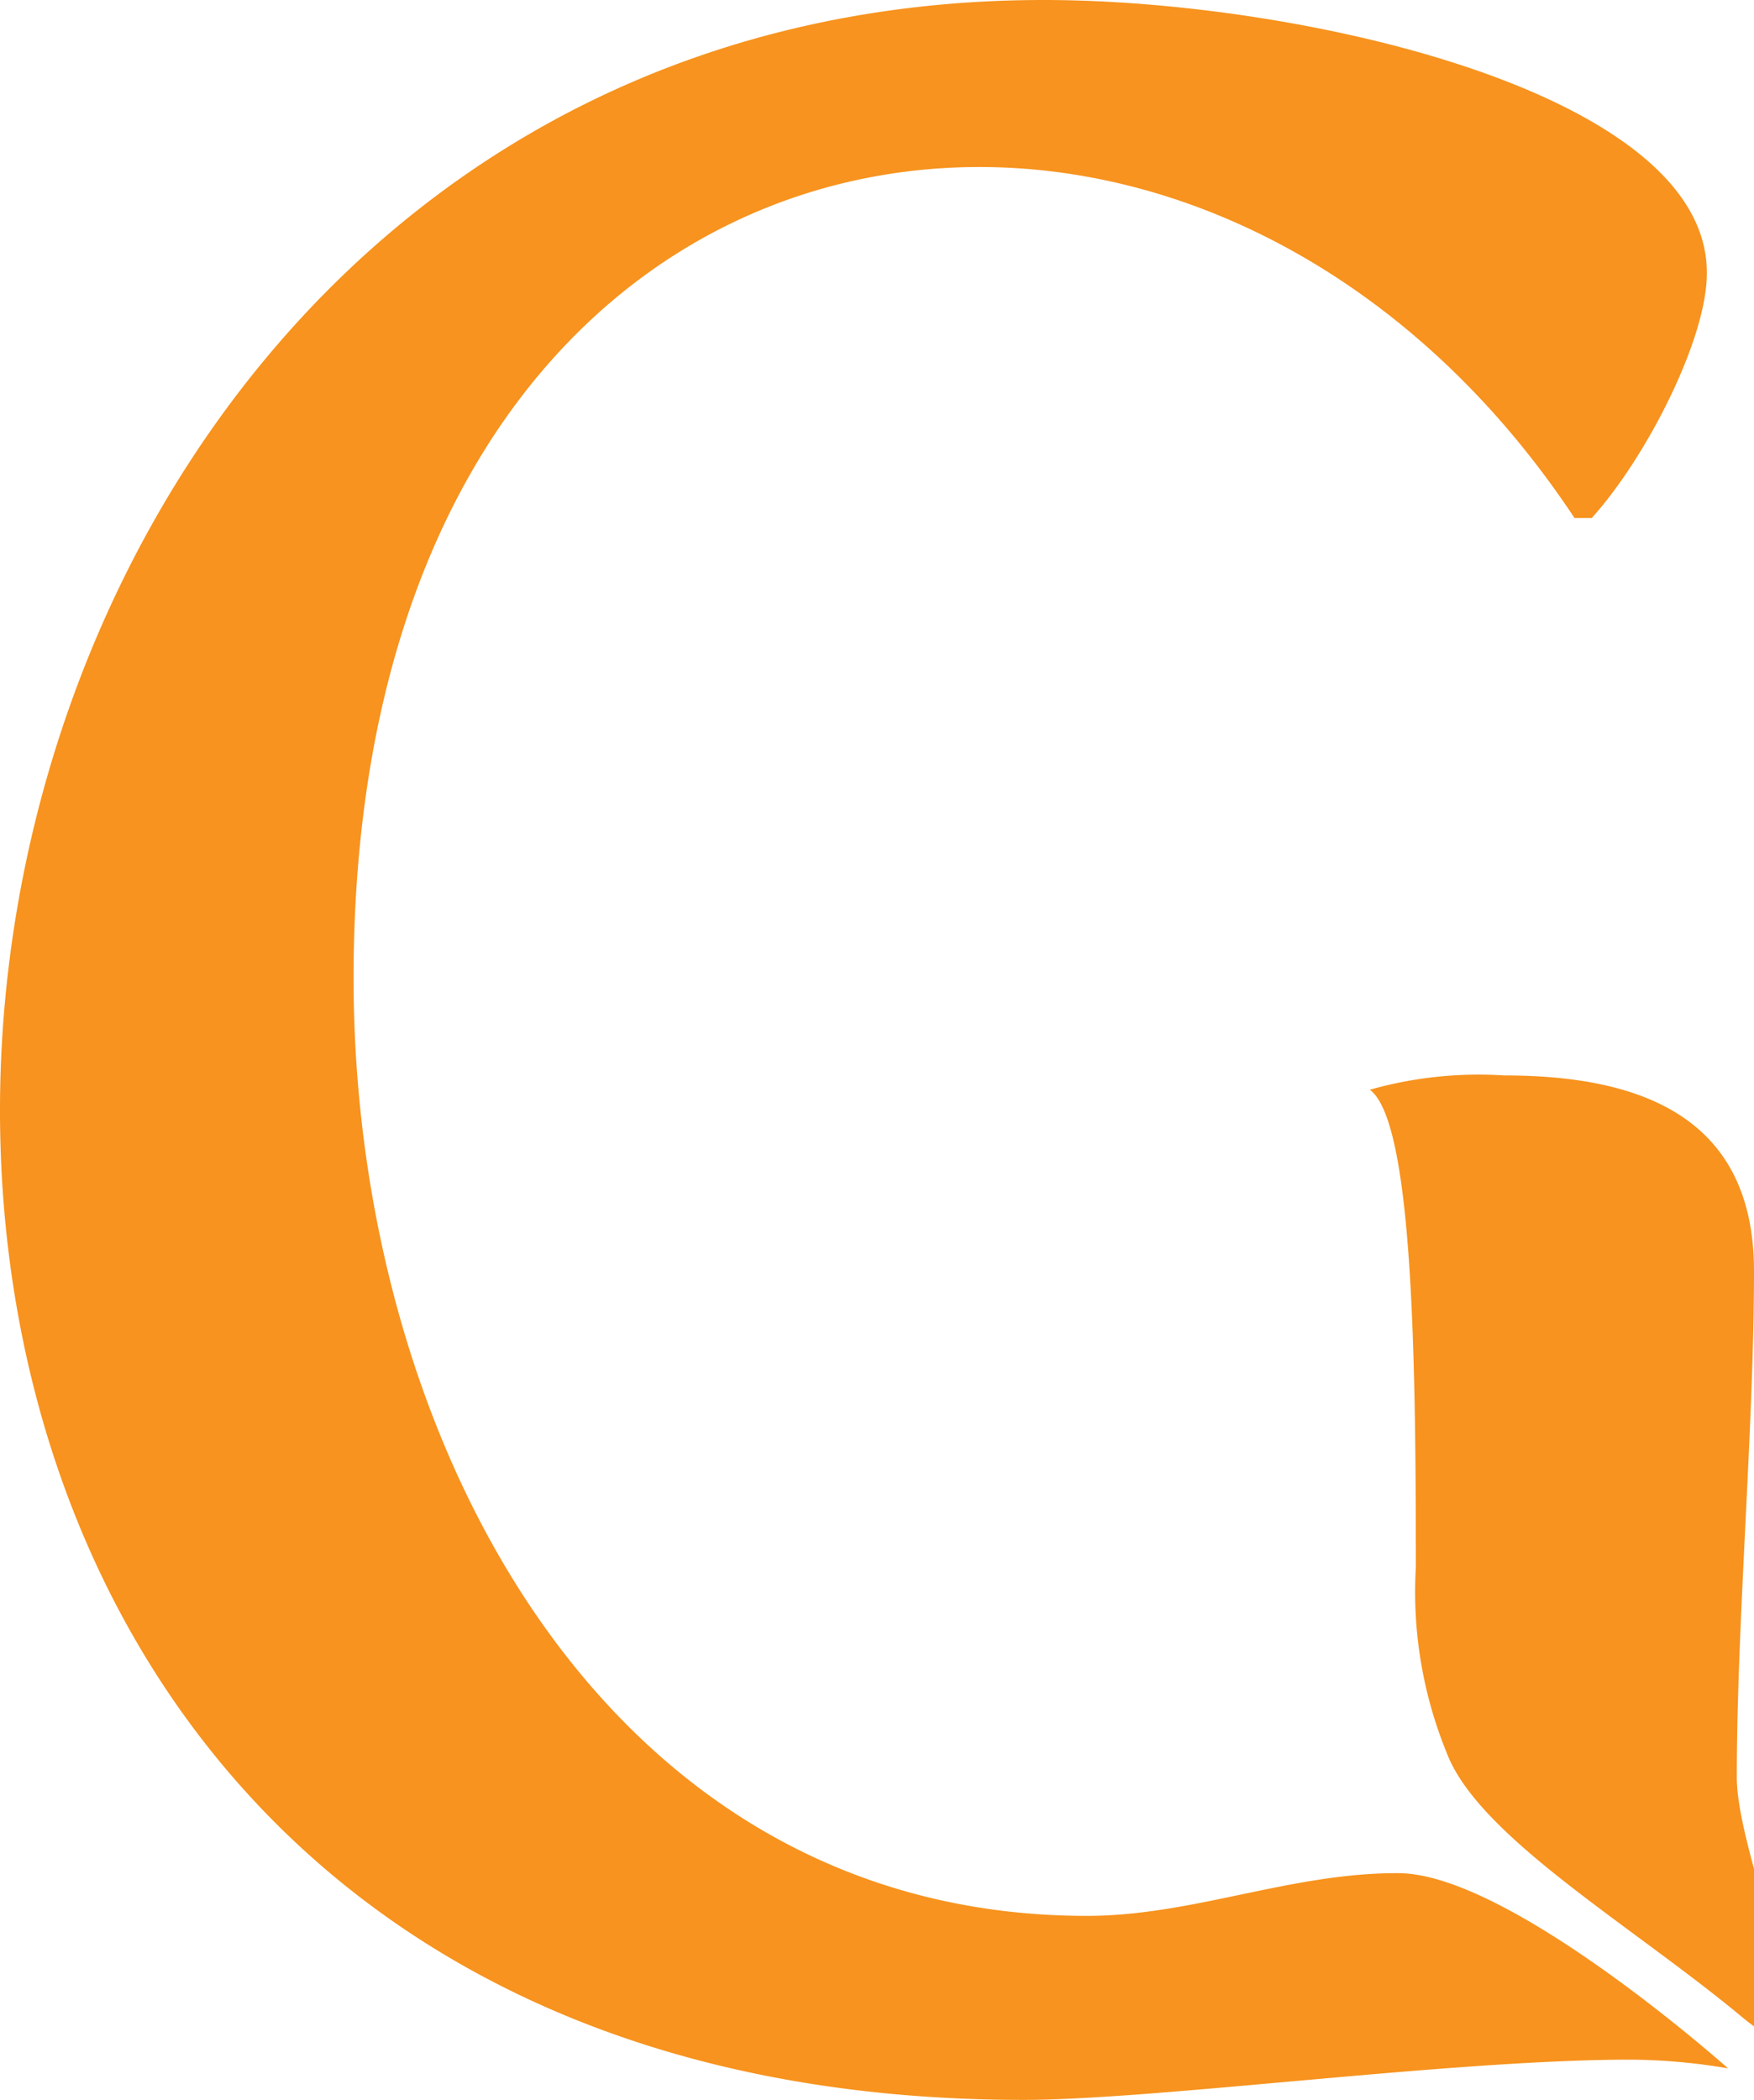
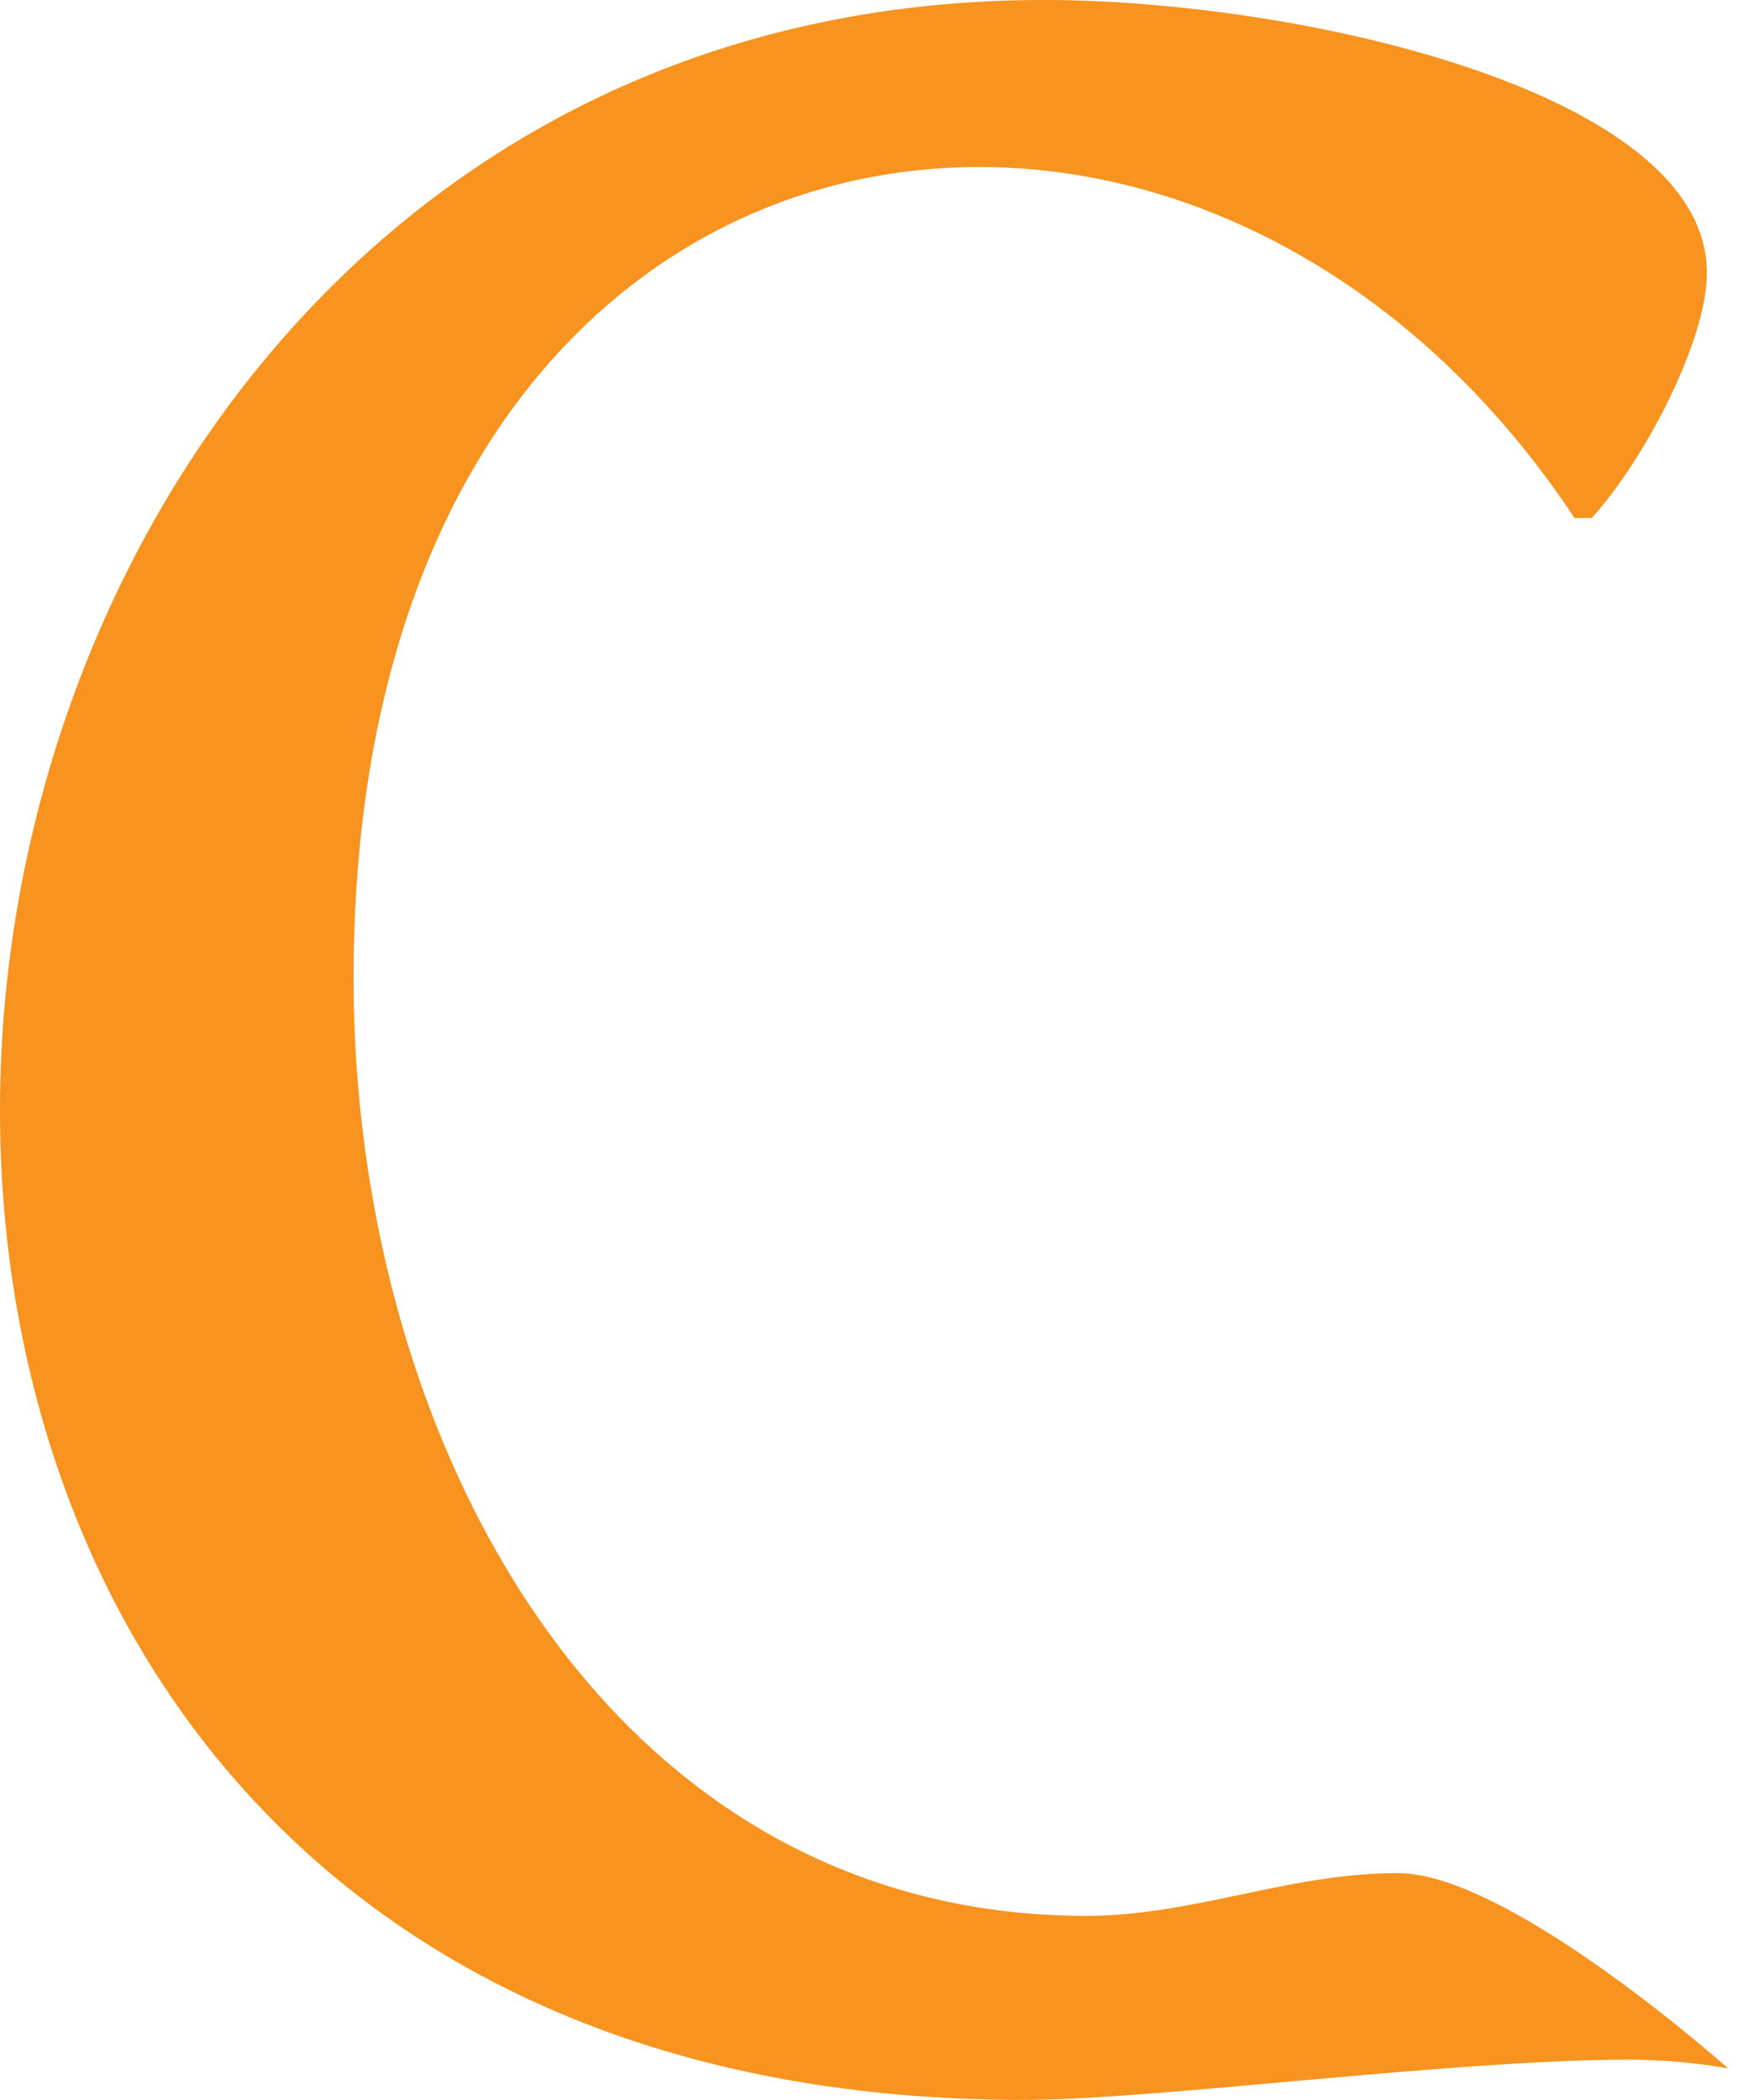
<svg xmlns="http://www.w3.org/2000/svg" viewBox="0 0 78.48 93.92">
  <g data-name="图层 2">
    <g fill="#f7931e">
      <path d="M48.63 85.69c-21.49 0-32.81-21.23-32.81-41.94 0-24.45 13.51-36.28 28-36.28 9.78 0 19.81 5.4 26.63 15.7h.77c2.44-2.7 5.15-8 5.15-10.94C76.43 4.12 58.16 0 46.7 0 16.85 0 0 25.35 0 49.66c0 22.65 14.41 44.26 45.8 44.26 5.92 0 19.17-1.8 27.15-1.8a26.74 26.74 0 0 1 4.37.39s-9.75-8.7-14.73-8.73c-4.81-.03-9.22 1.91-13.96 1.91z" />
-       <path d="M77.71 79.5c0-6.95.77-15.7.77-22.65s-5.15-8.75-11.19-8.75a17.84 17.84 0 0 0-6 .64c1.93 1.41 2.06 12 2.06 21.36a19 19 0 0 0 1.37 8.27c1.4 3.76 8.28 7.73 13.22 11.84s-.23-6.72-.23-10.71z" />
    </g>
  </g>
</svg>